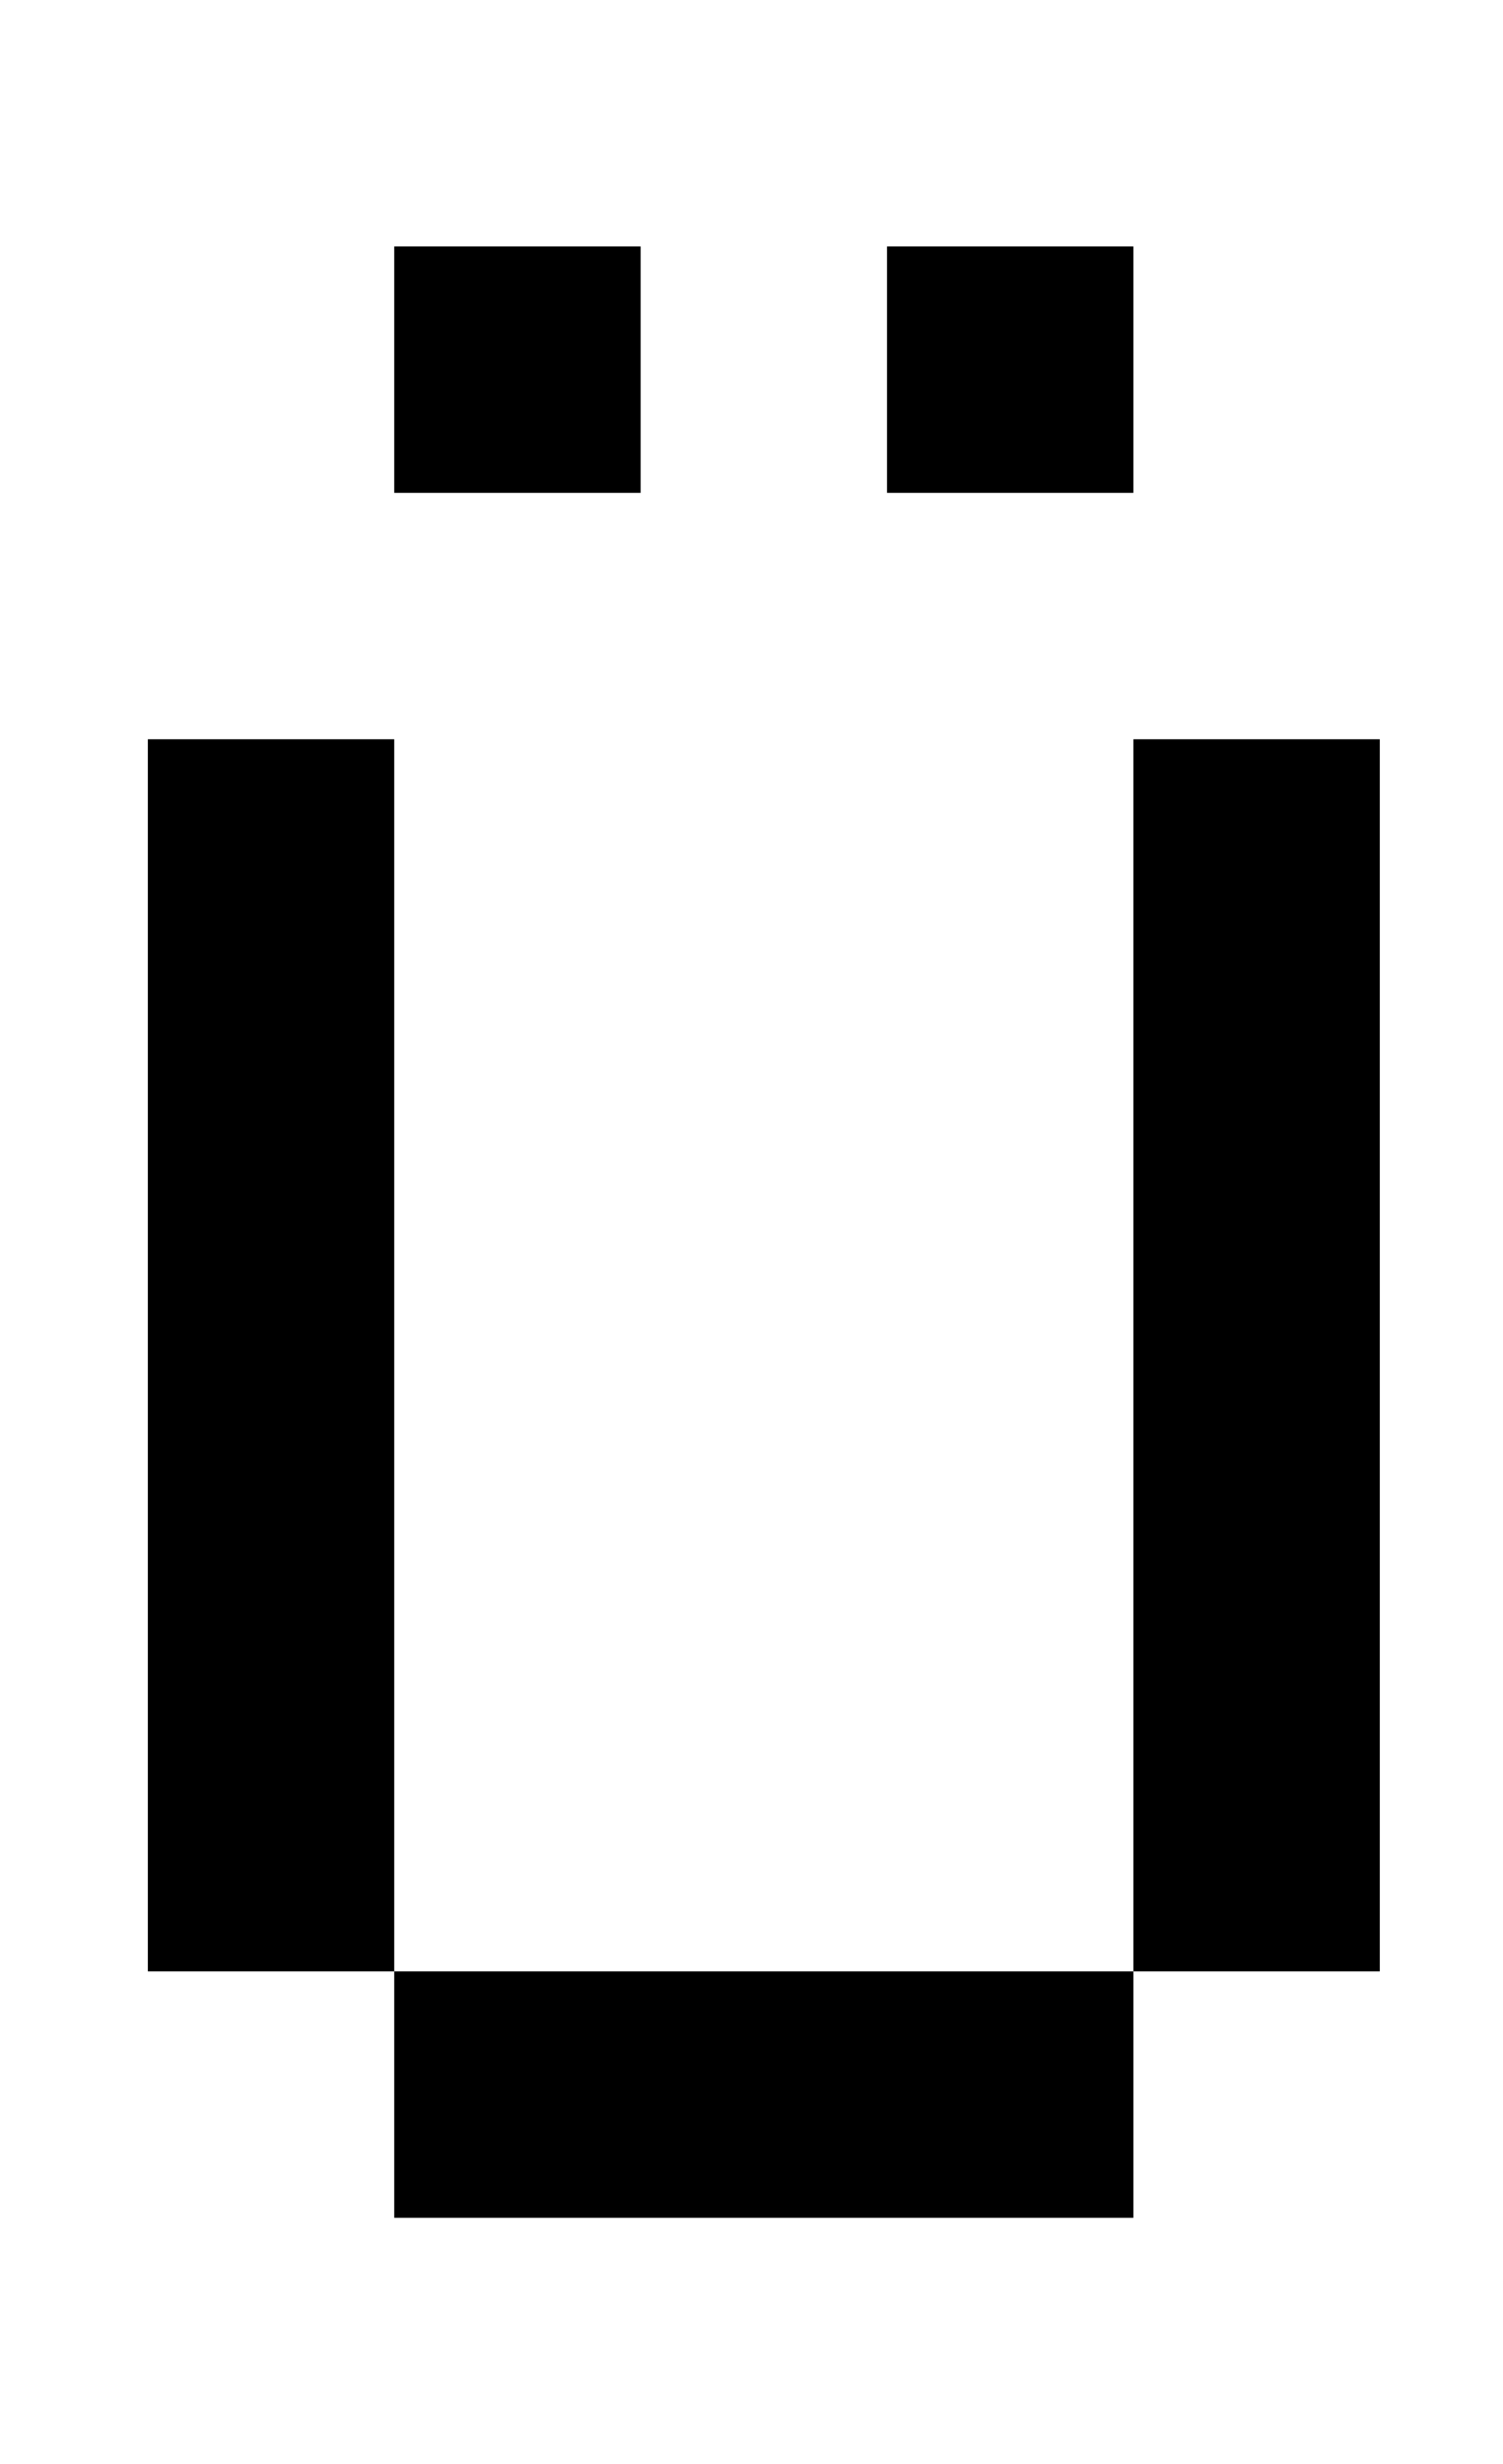
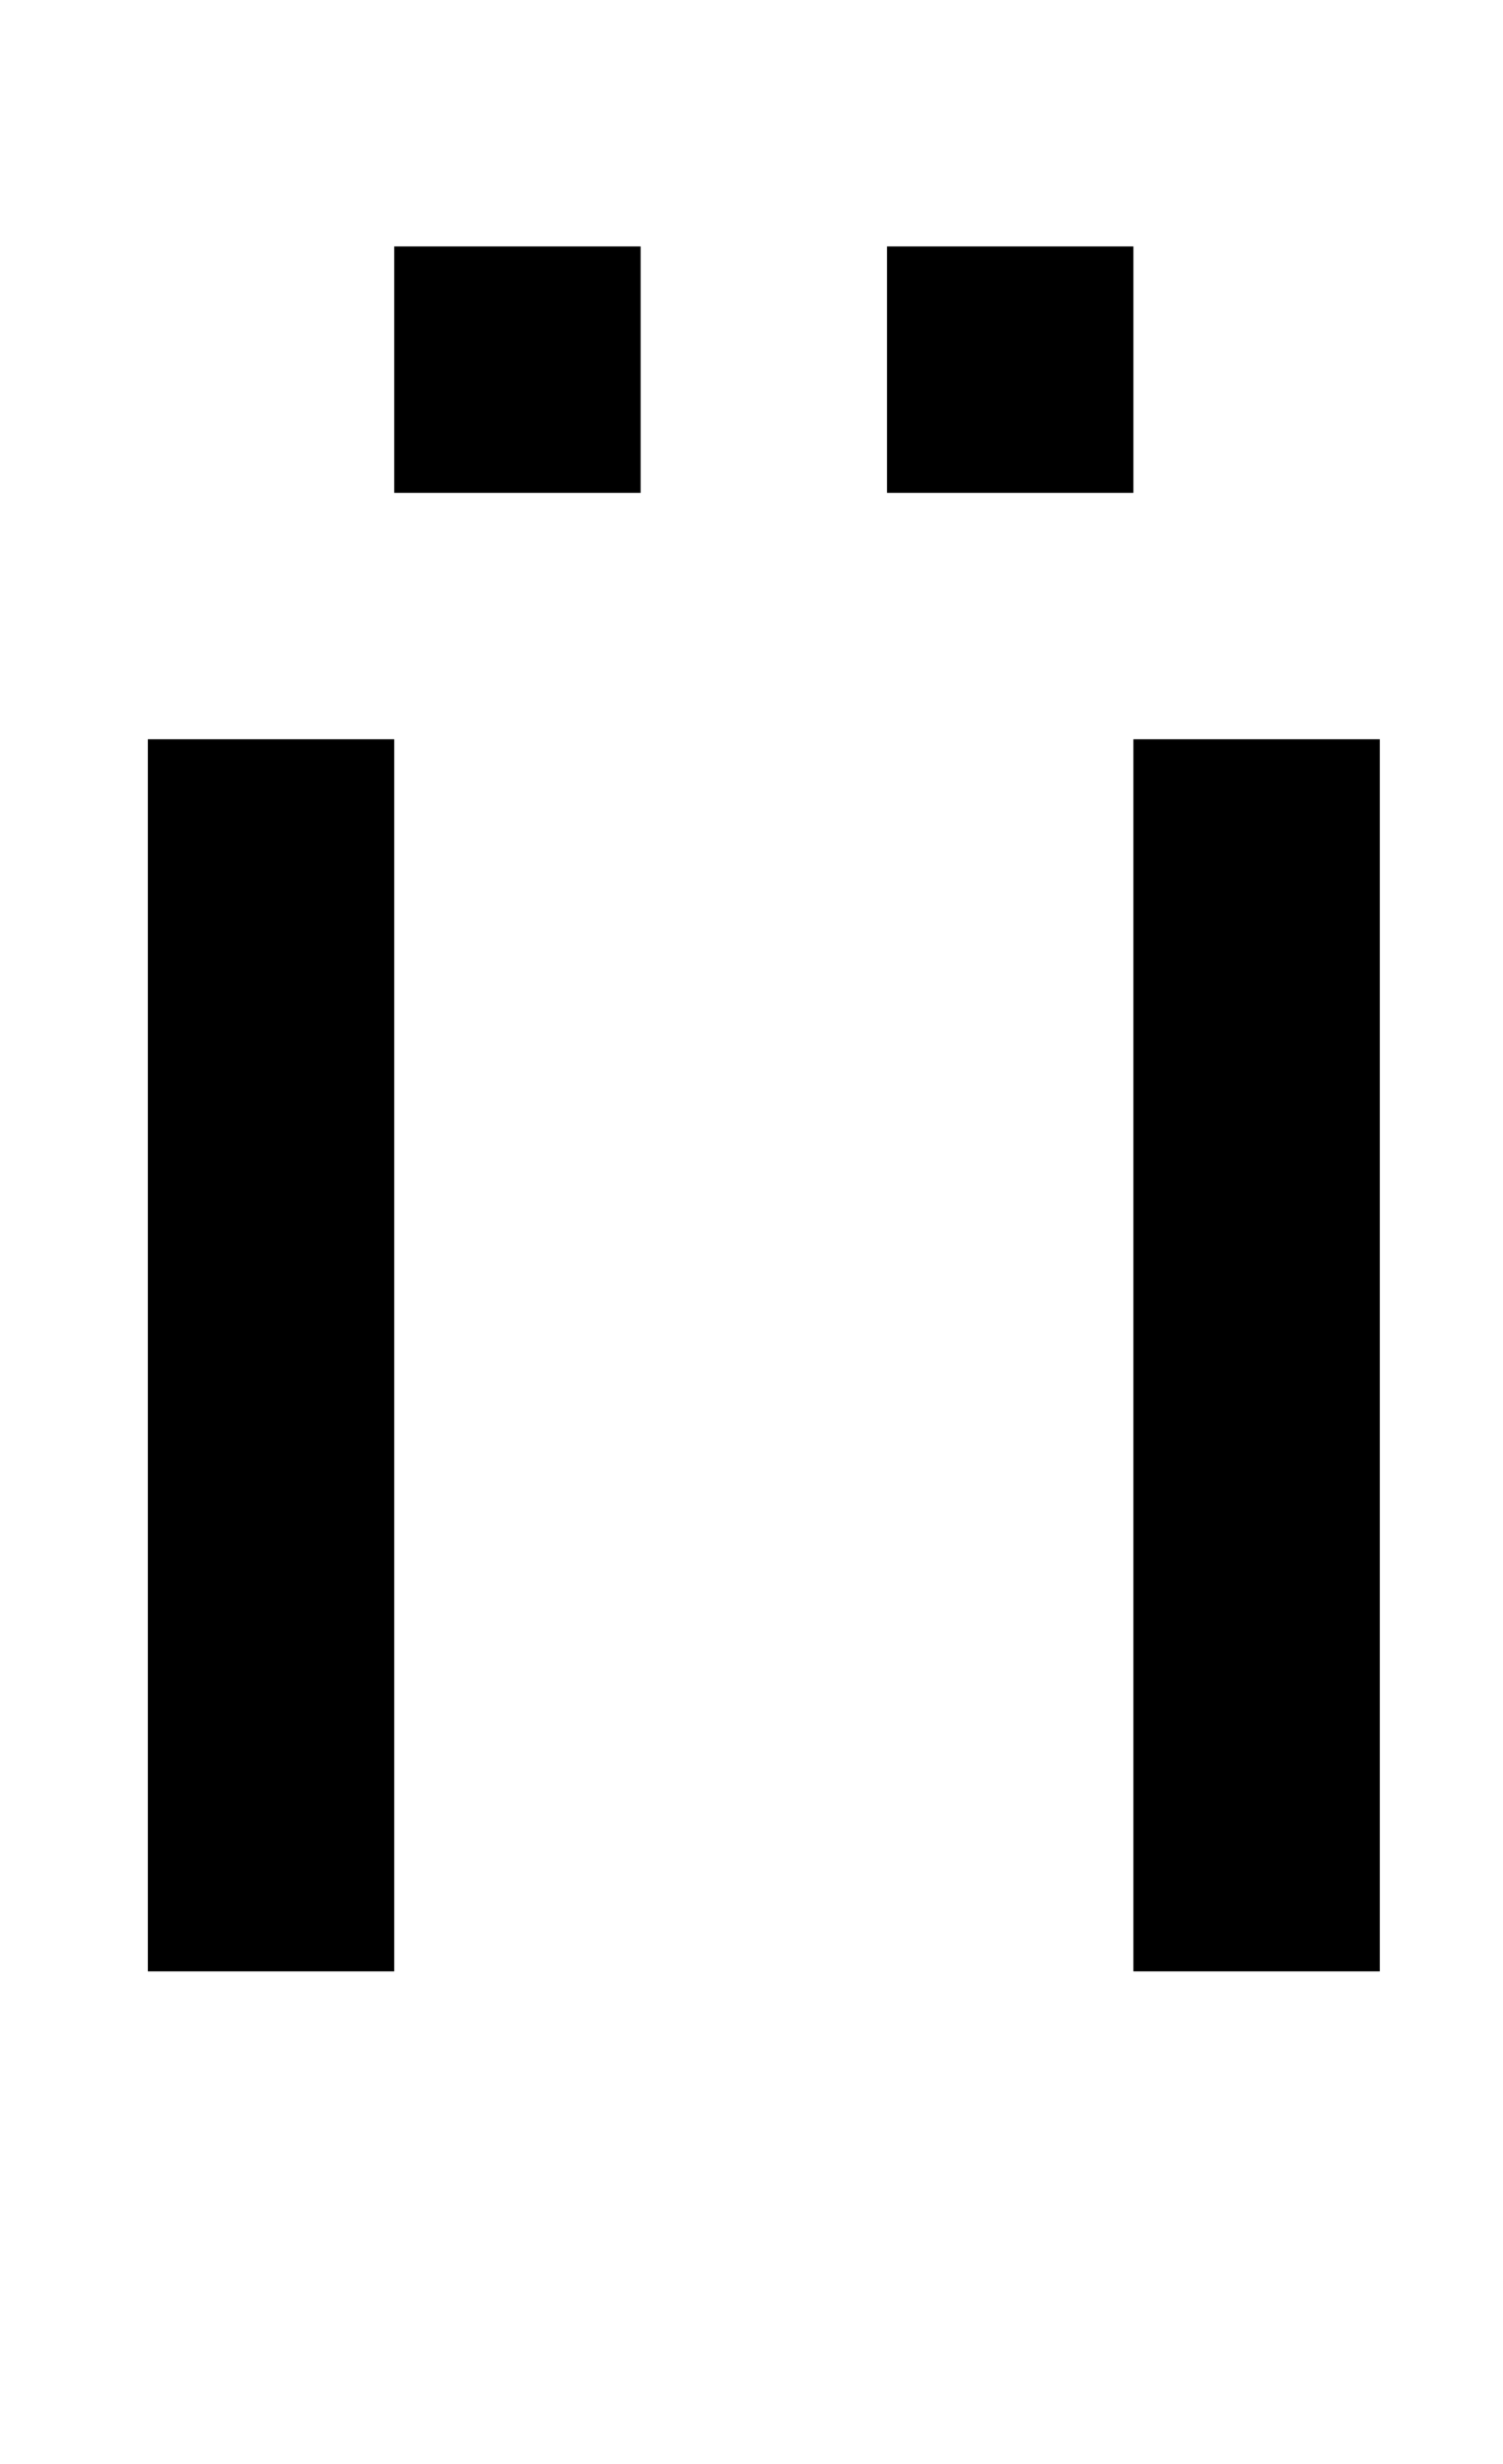
<svg xmlns="http://www.w3.org/2000/svg" version="1.1" viewBox="-10 0 610 1000">
-   <path fill="currentColor" d="M50 300h100v500h-100v-500zM150 800h300v100h-300v-100zM450 300h100v500h-100v-500zM150 100h100v100h-100v-100zM350 100h100v100h-100v-100z" />
+   <path fill="currentColor" d="M50 300h100v500h-100v-500zM150 800h300v100v-100zM450 300h100v500h-100v-500zM150 100h100v100h-100v-100zM350 100h100v100h-100v-100z" />
</svg>